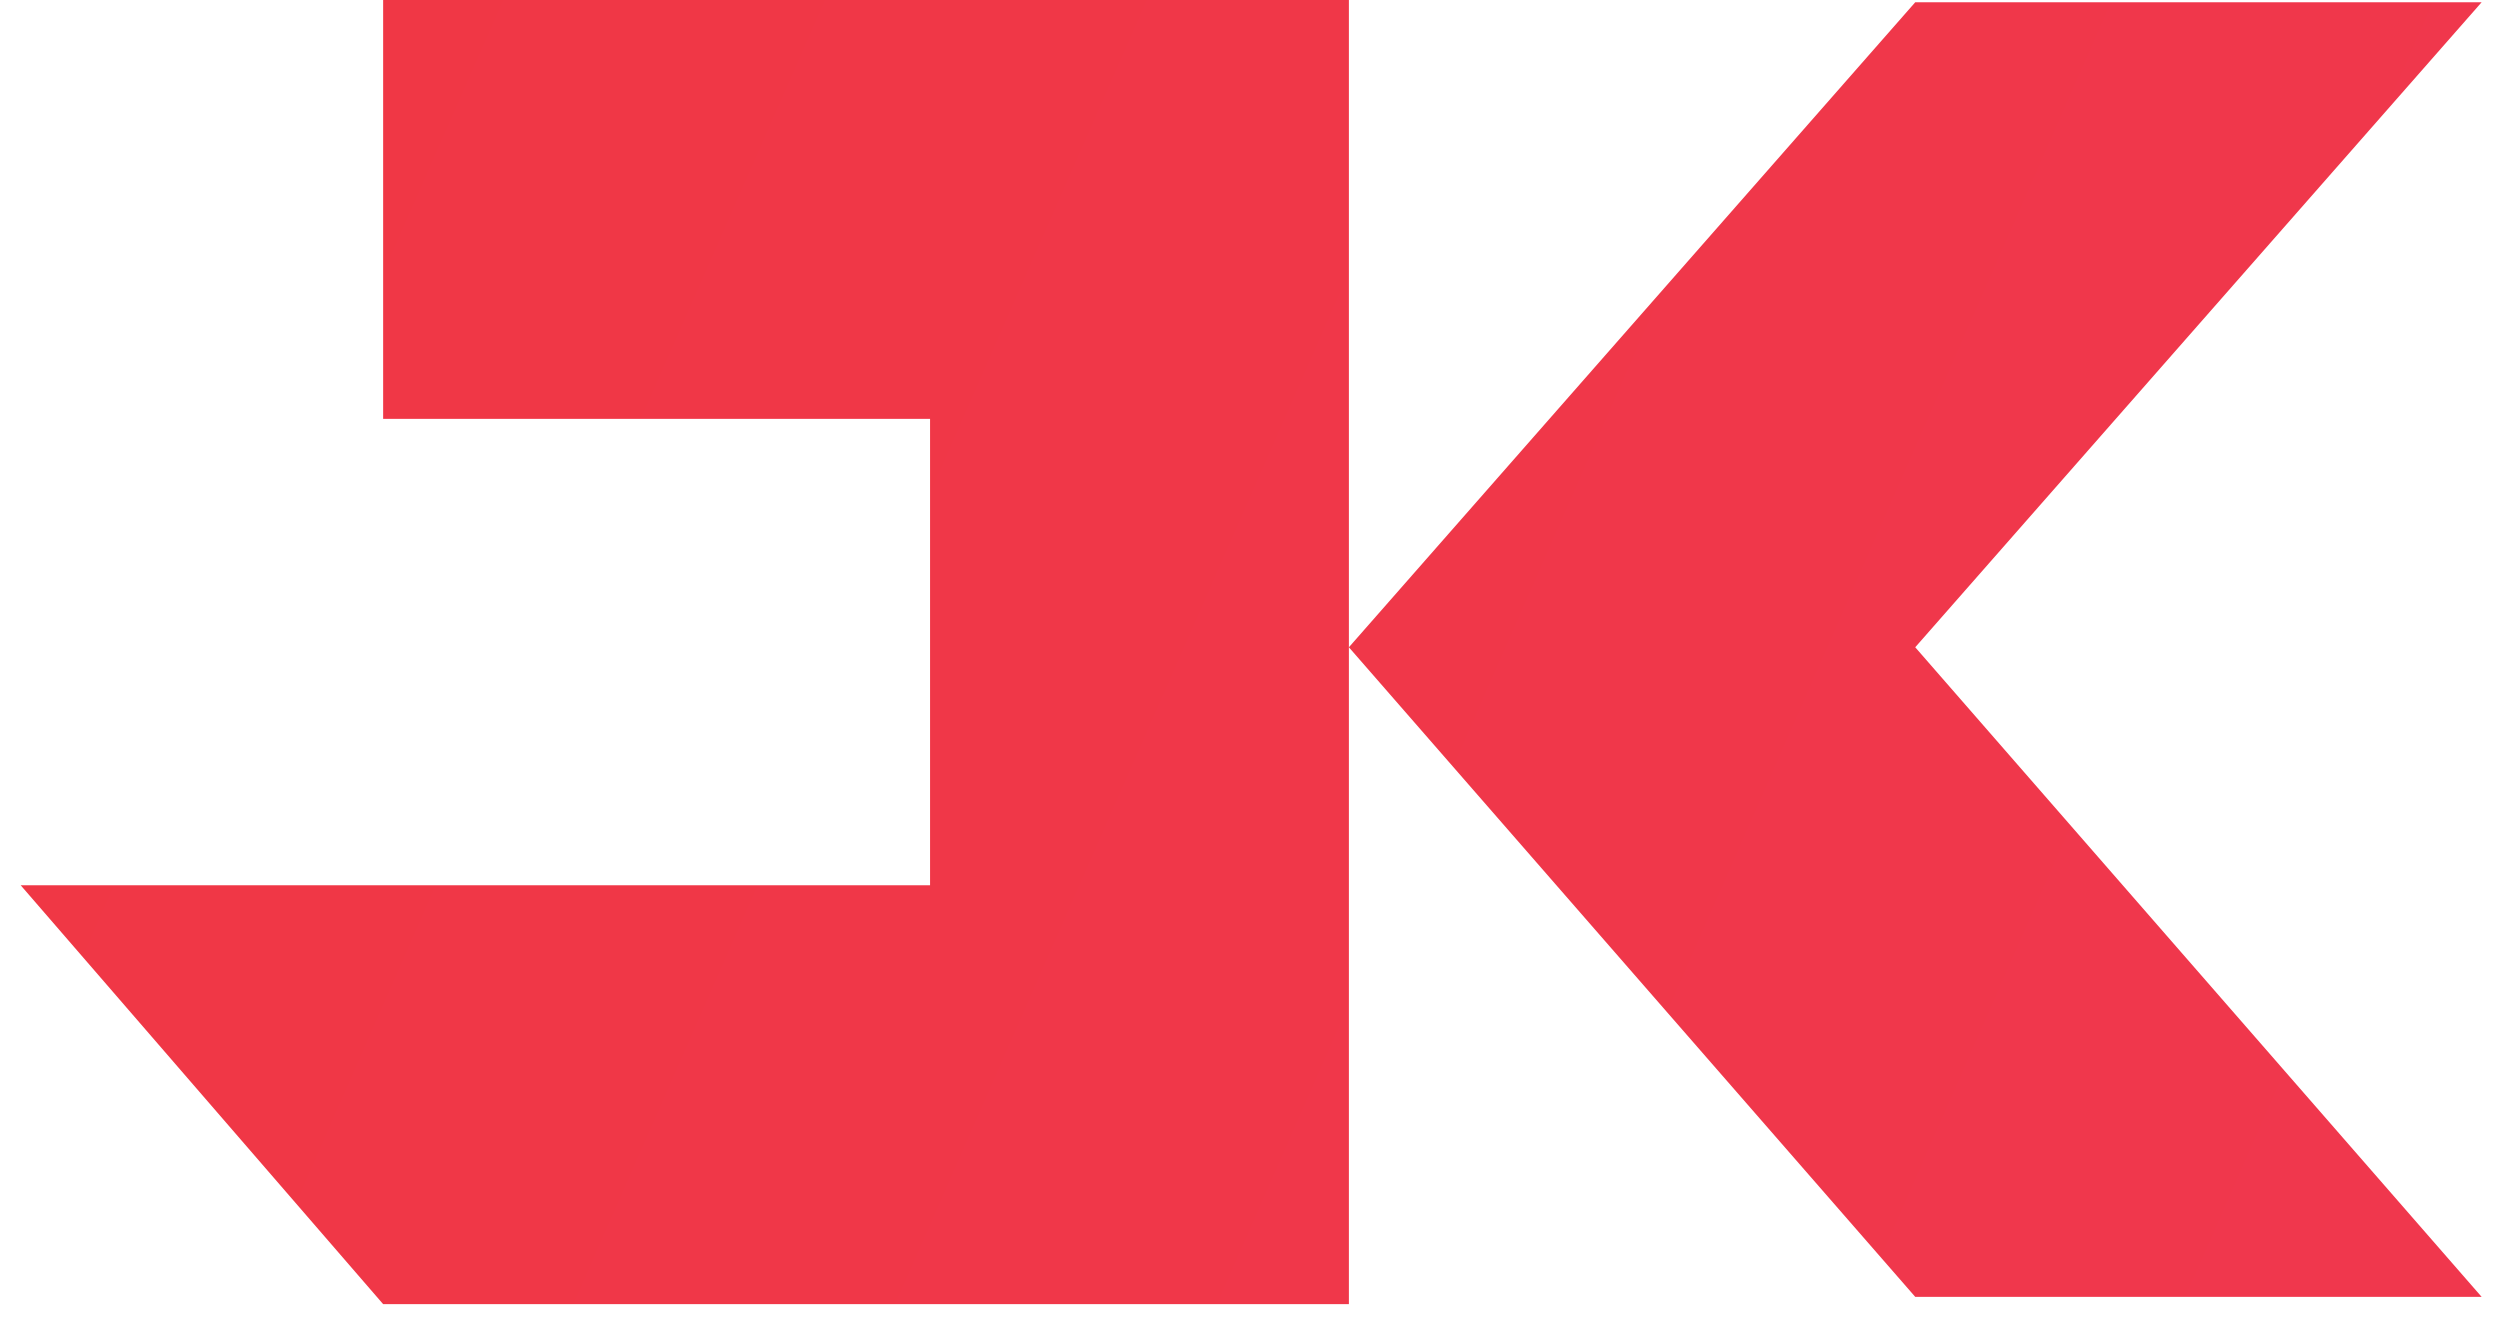
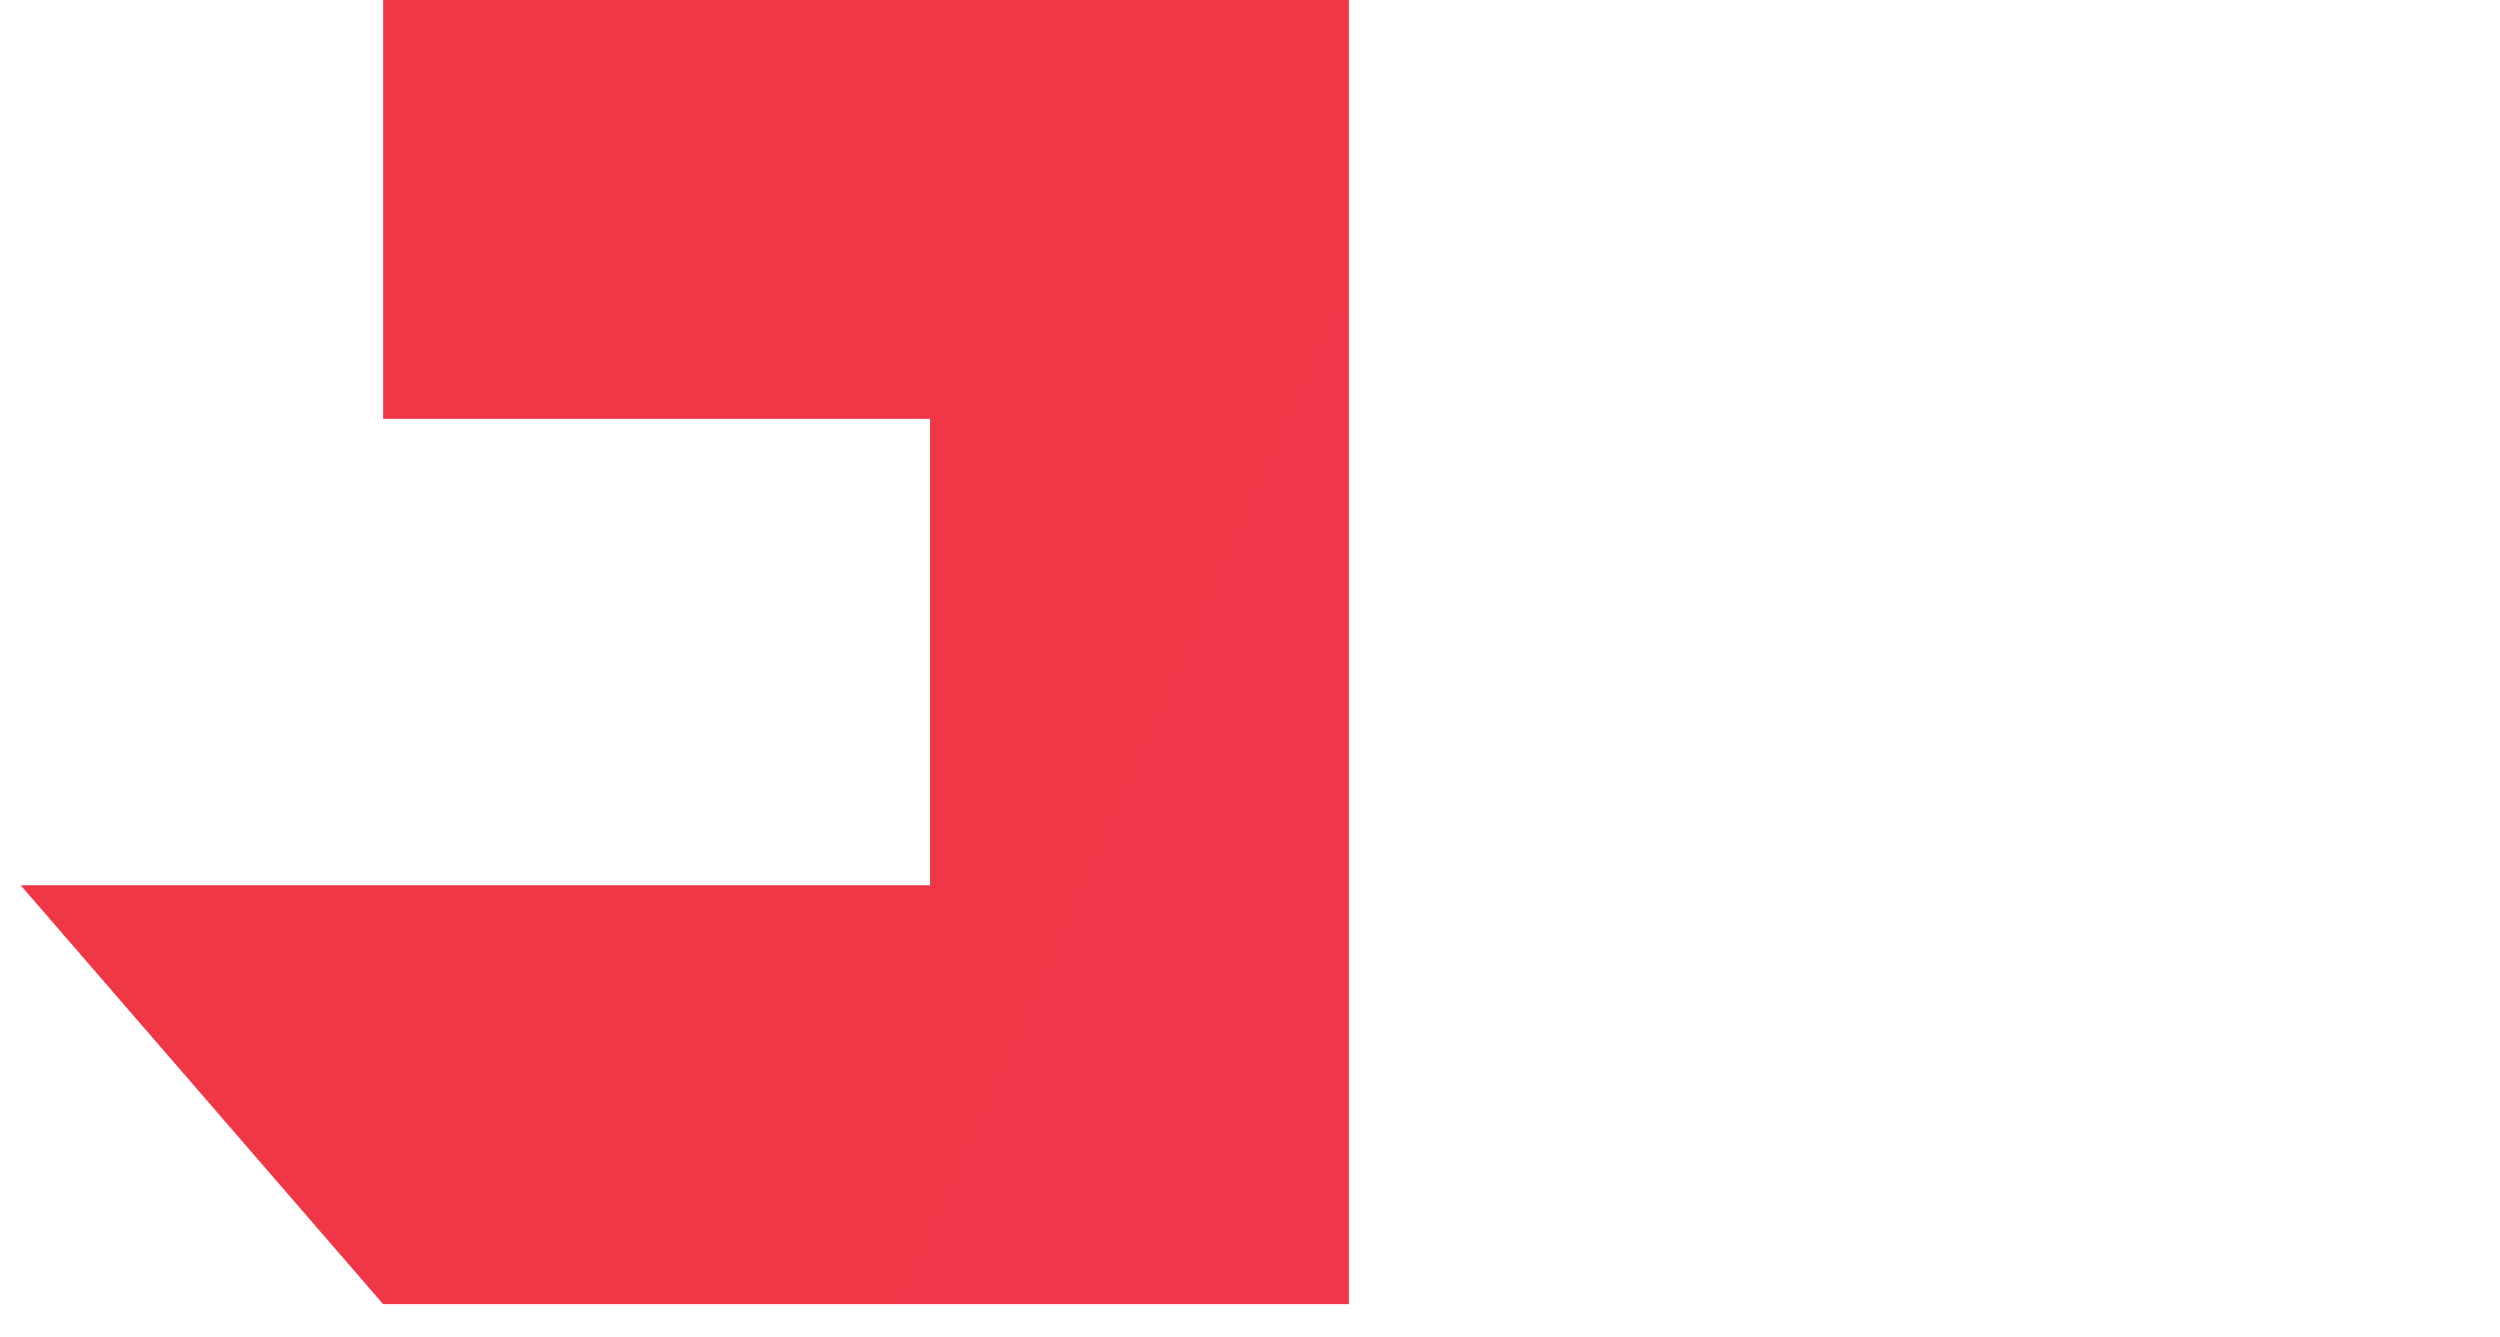
<svg xmlns="http://www.w3.org/2000/svg" width="43" height="23" viewBox="0 0 43 23" fill="none">
  <path fill-rule="evenodd" clip-rule="evenodd" d="M6.59 0H23.201L23.201 22.431H6.59L0.356 15.227H15.997V7.204H6.59V0Z" fill="url(#paint0_linear_139_305)" />
-   <path d="M32.942 11.133L42.684 22.306H32.942L23.201 11.133L32.942 0.039H42.684L32.942 11.133Z" fill="url(#paint1_linear_139_305)" />
  <defs>
    <linearGradient id="paint0_linear_139_305" x1="0.356" y1="0" x2="51.363" y2="22.431" gradientUnits="userSpaceOnUse">
      <stop stop-color="#F03744" />
      <stop offset="1" stop-color="#F0374F" />
    </linearGradient>
    <linearGradient id="paint1_linear_139_305" x1="0.356" y1="0" x2="51.363" y2="22.431" gradientUnits="userSpaceOnUse">
      <stop stop-color="#F03744" />
      <stop offset="1" stop-color="#F0374F" />
    </linearGradient>
  </defs>
</svg>